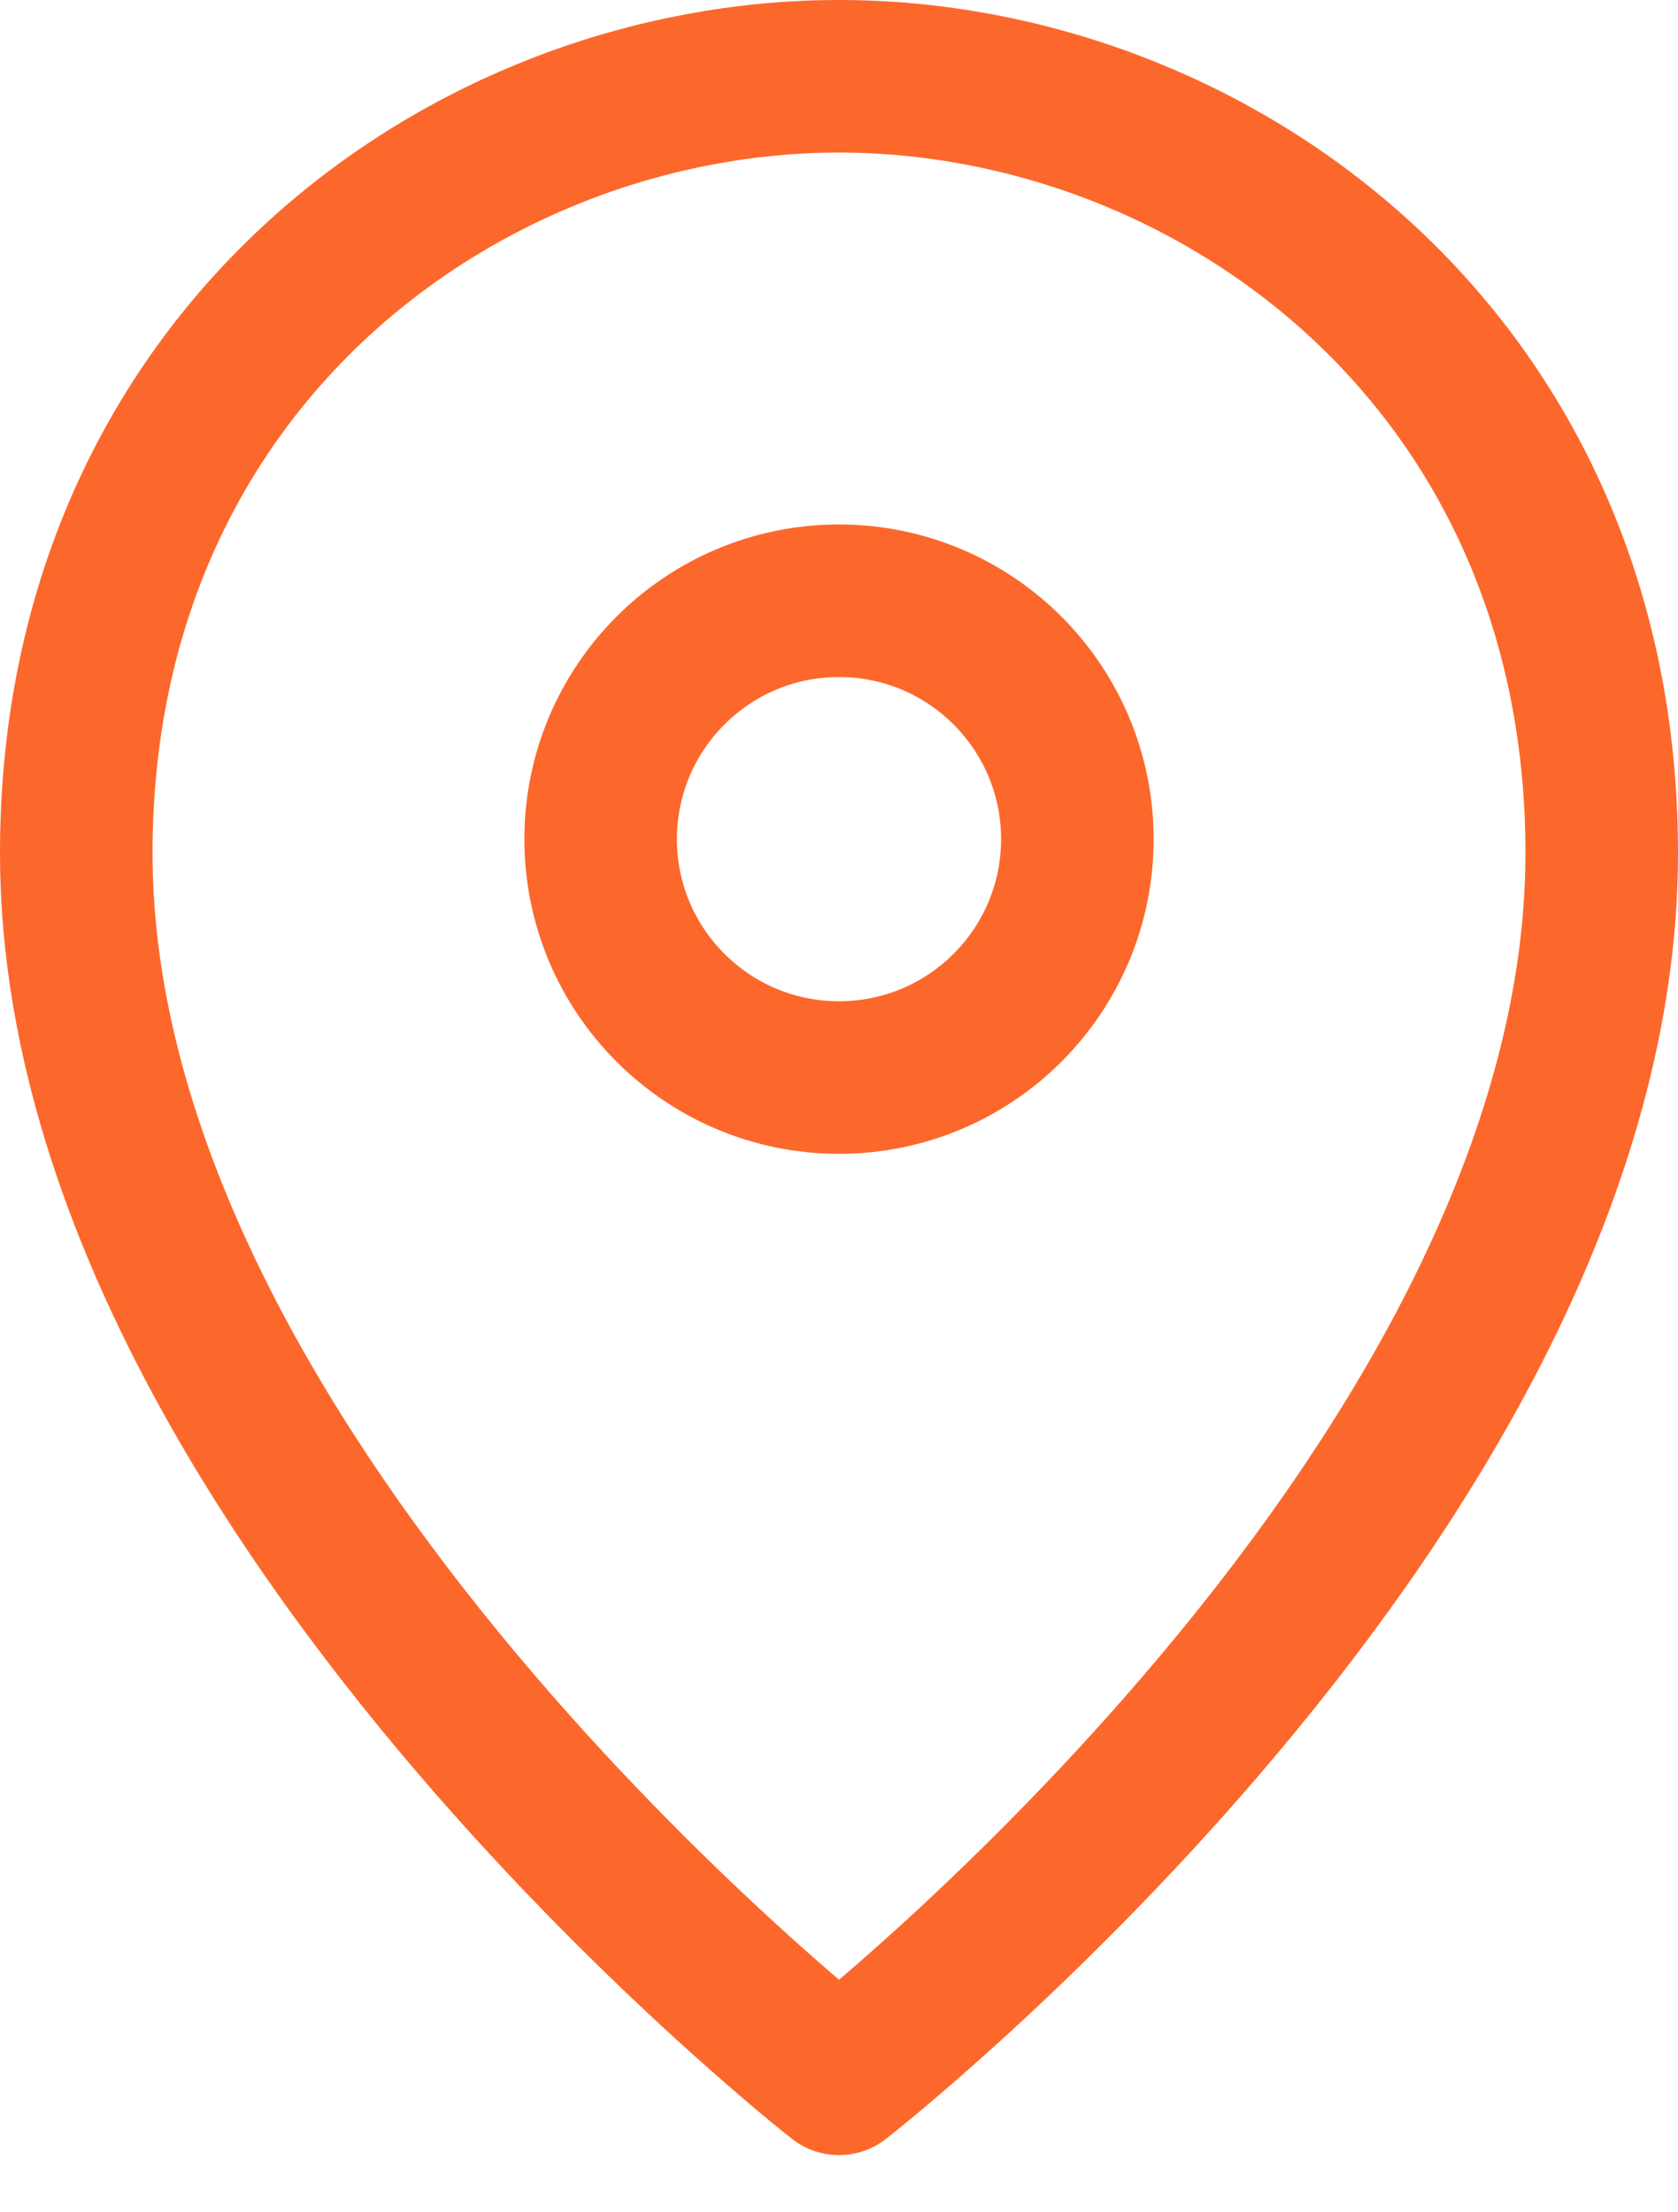
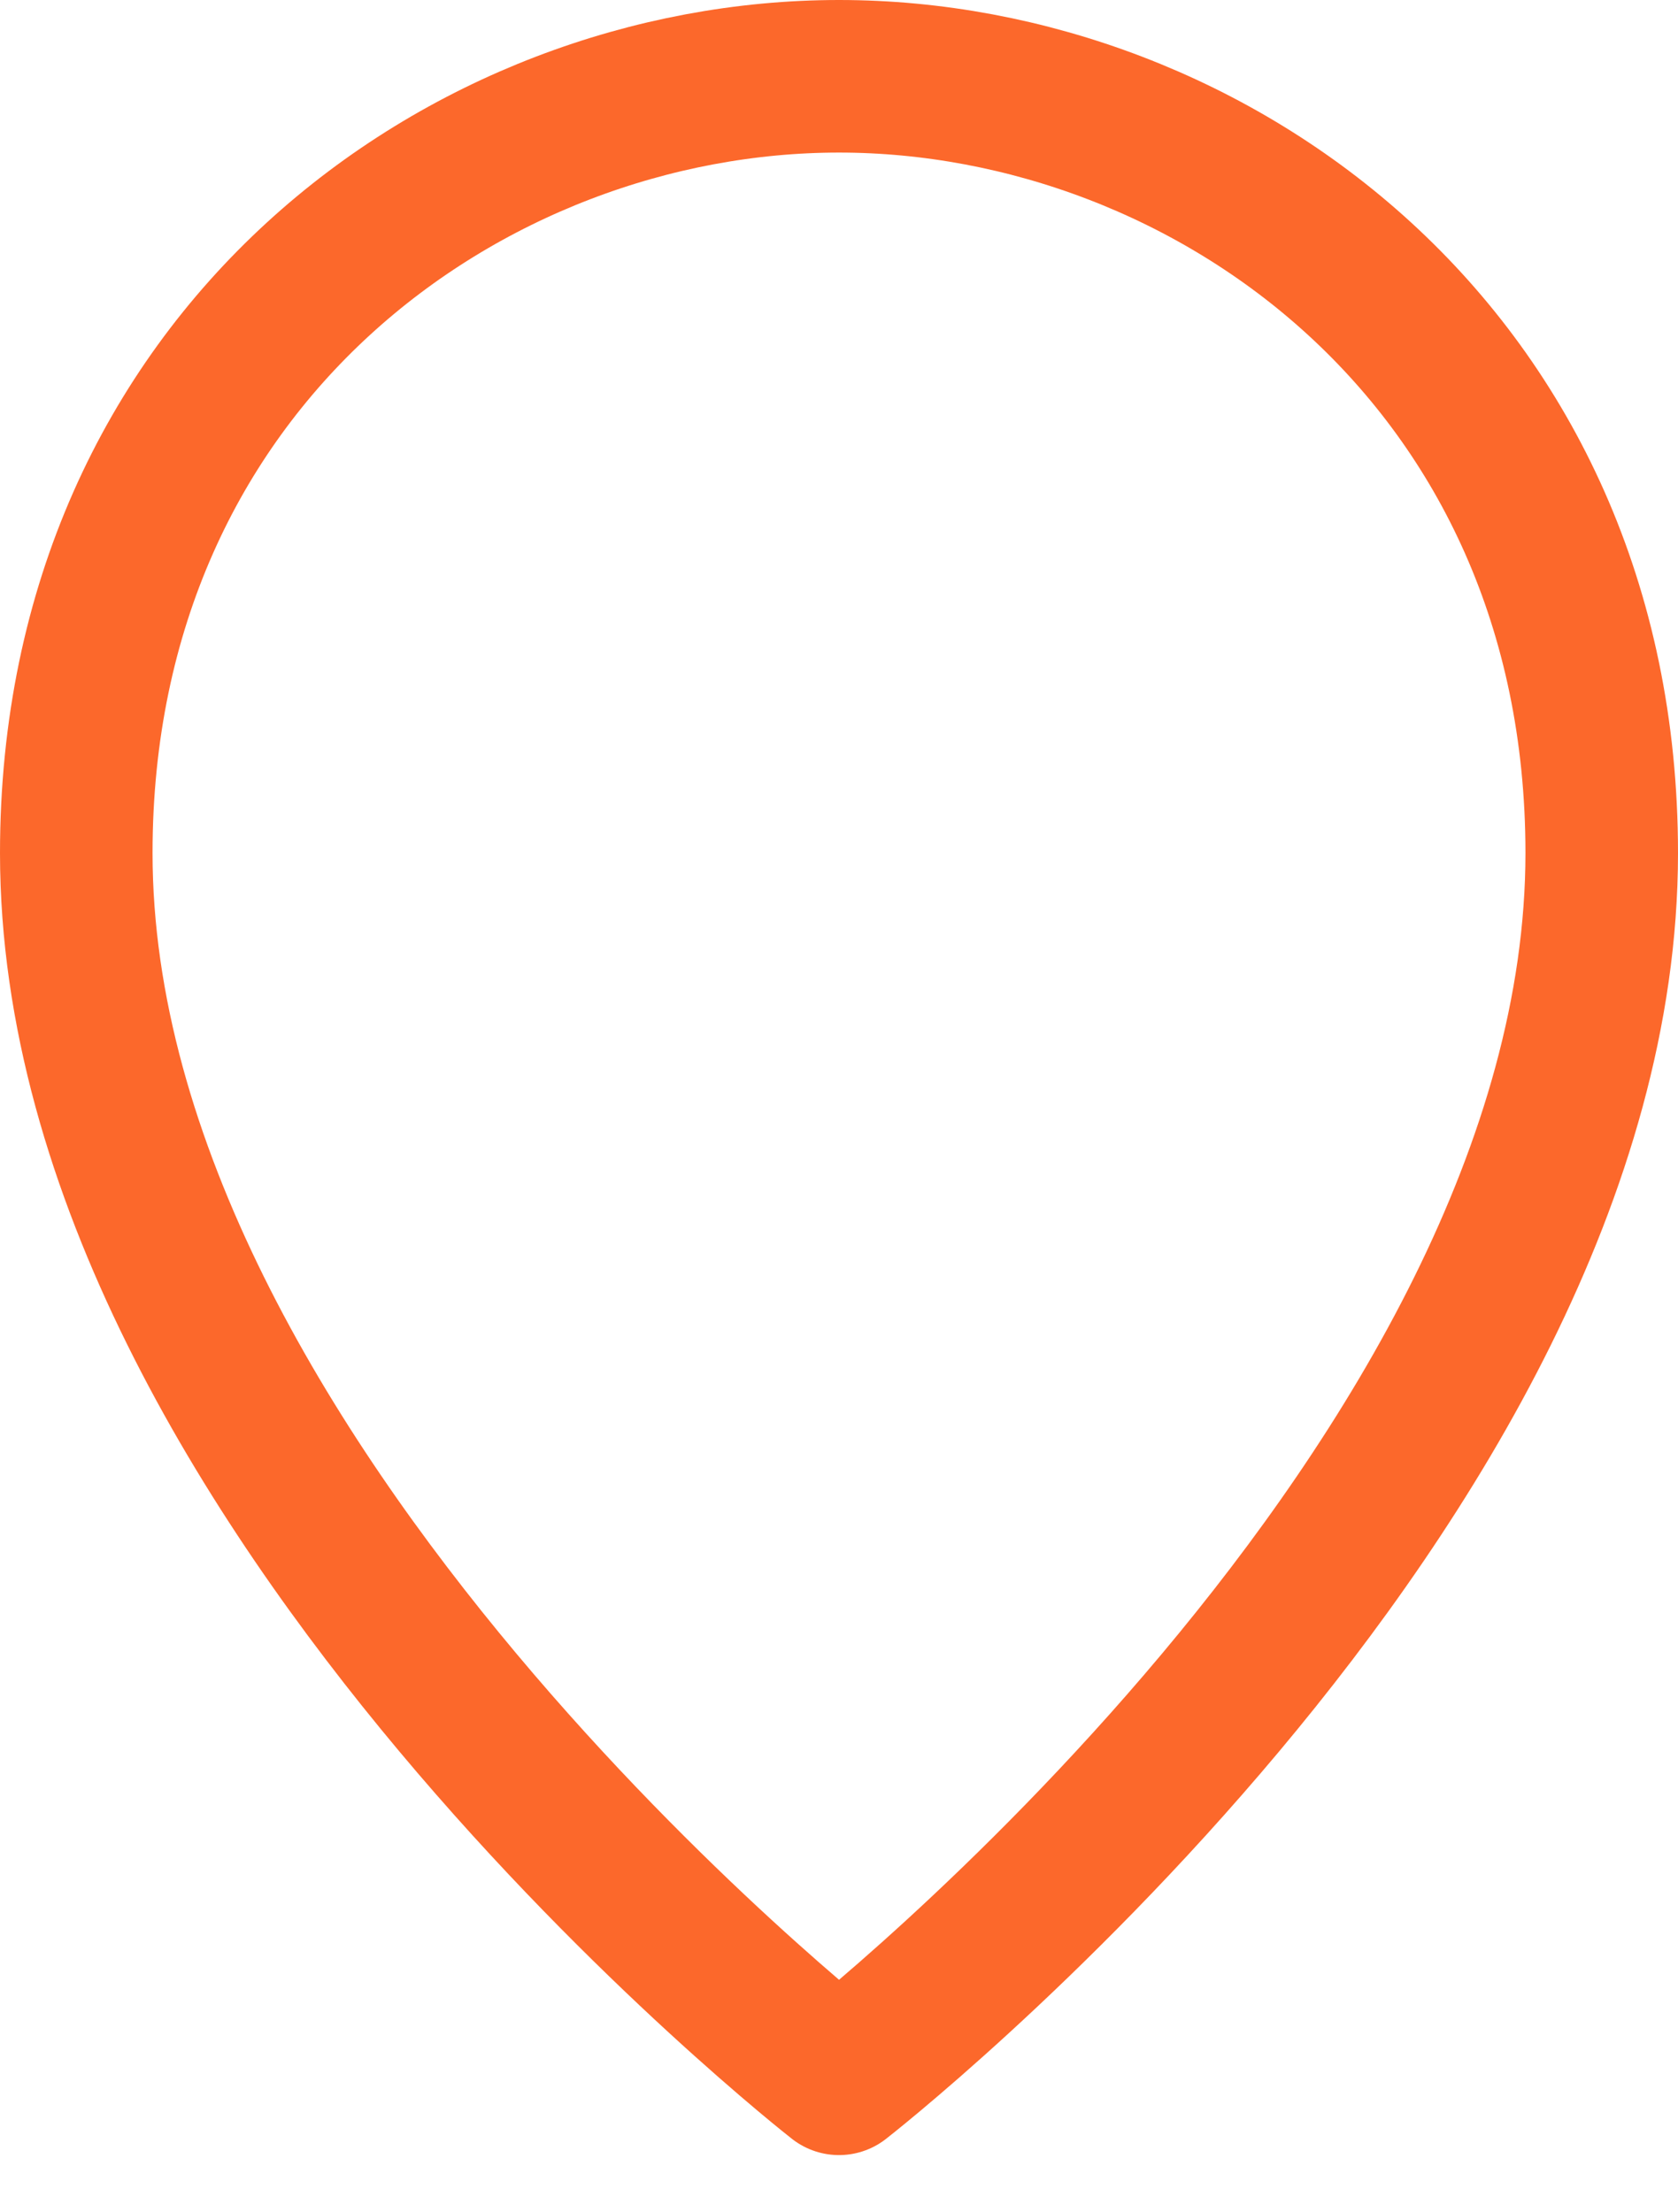
<svg xmlns="http://www.w3.org/2000/svg" width="22" height="29" viewBox="0 0 22 29" fill="none">
  <path d="M1 11.182C1 19.443 11 27.25 11 27.25C11 27.25 21 19.462 21 11.182C21 4.69 15.875 1 11 1C6.125 1 1 4.69 1 11.182Z" stroke="#FC682B" stroke-width="2" stroke-linecap="round" stroke-linejoin="round" />
-   <path d="M11 14.125C12.726 14.125 14.125 12.726 14.125 11C14.125 9.274 12.726 7.875 11 7.875C9.274 7.875 7.875 9.274 7.875 11C7.875 12.726 9.274 14.125 11 14.125Z" stroke="#FC682B" stroke-width="2" stroke-linecap="round" stroke-linejoin="round" />
</svg>